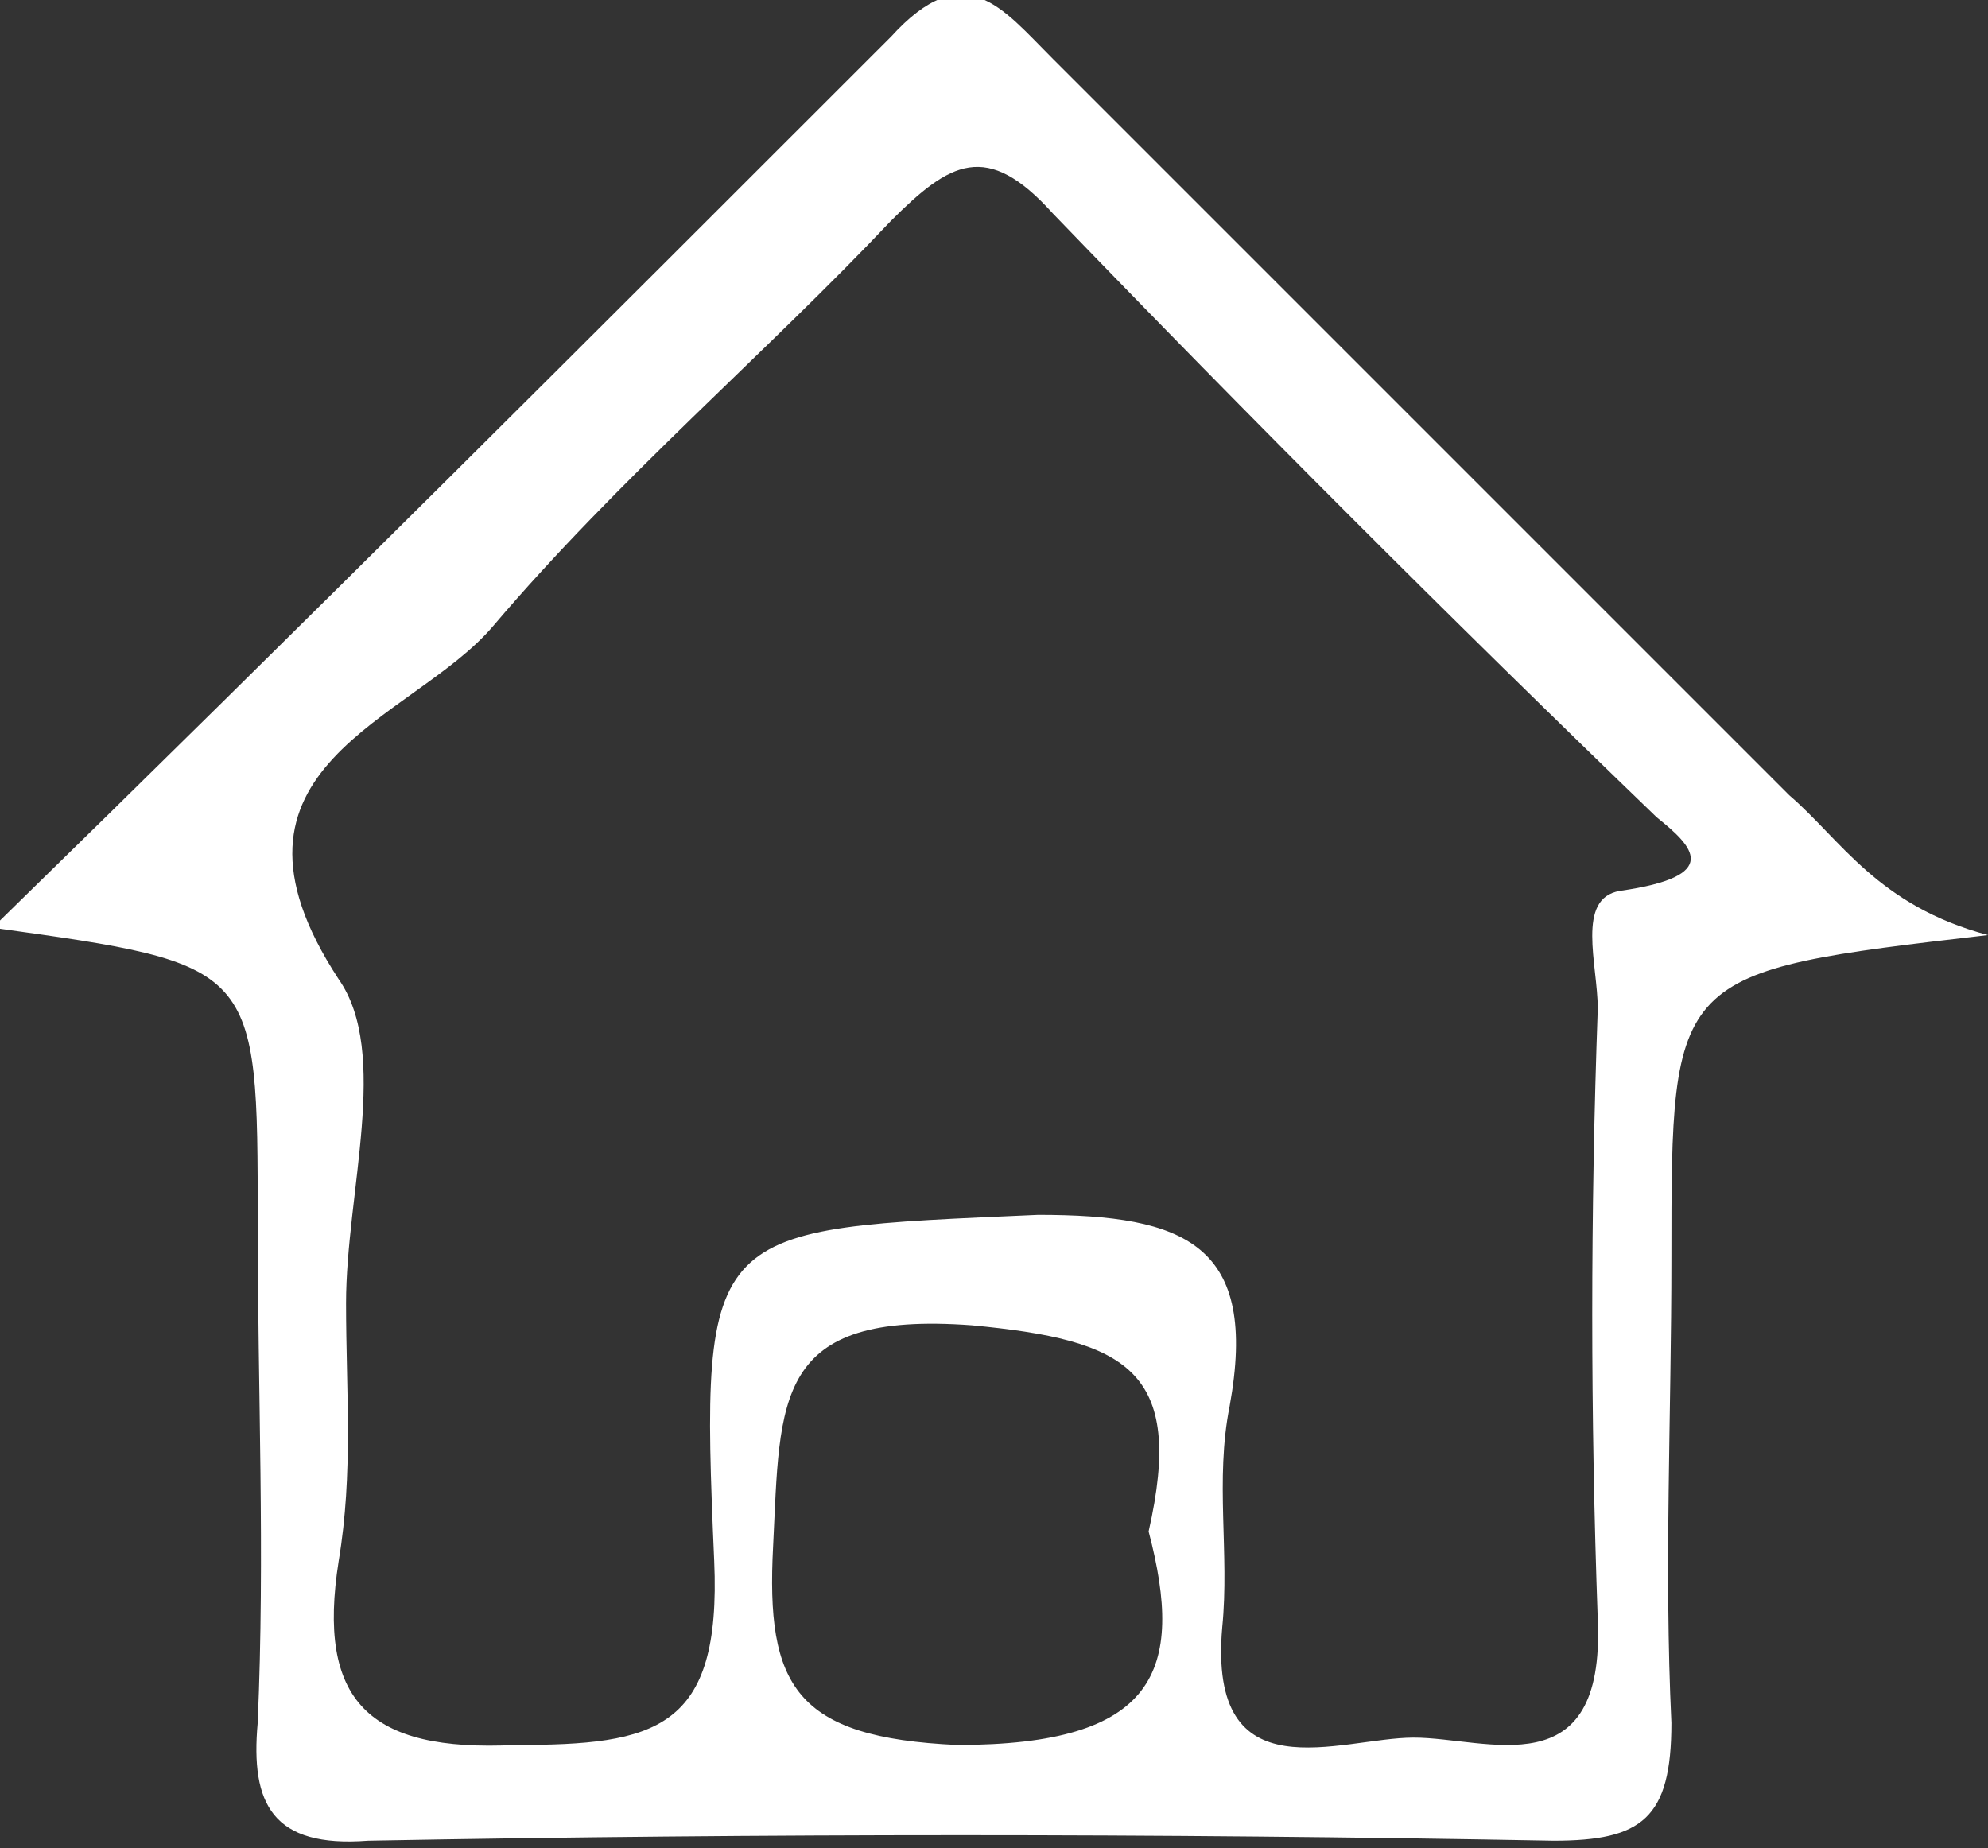
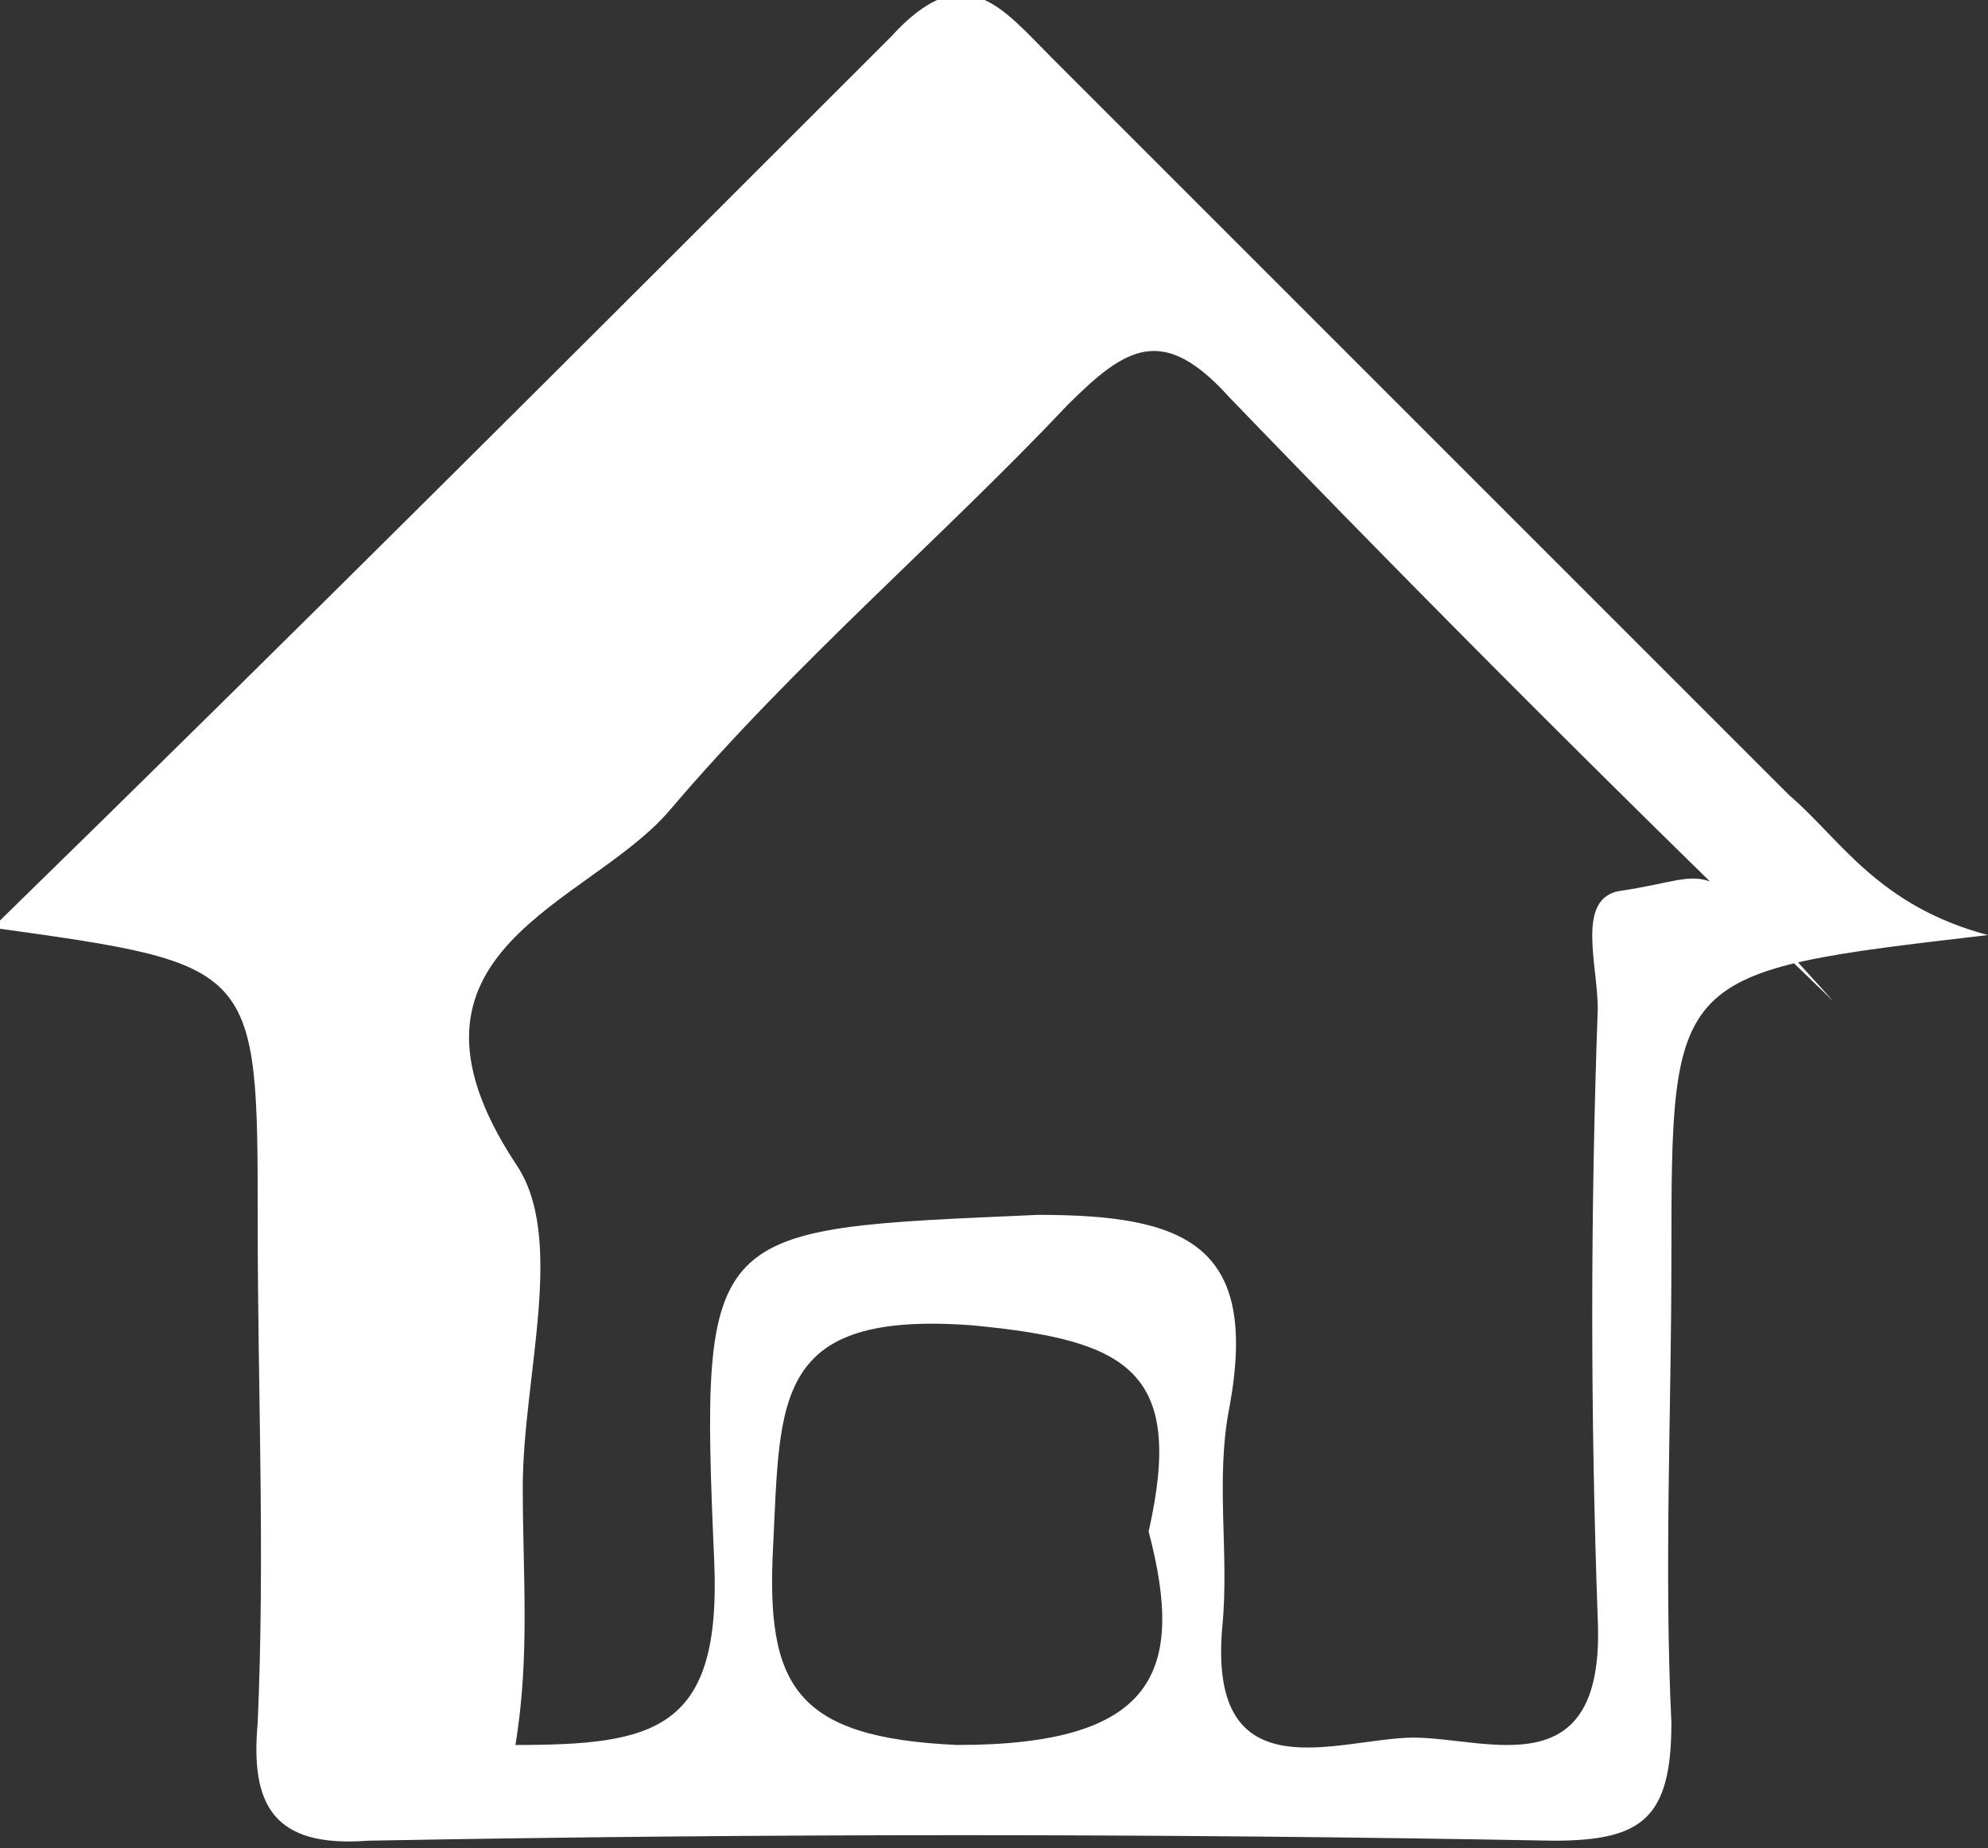
<svg xmlns="http://www.w3.org/2000/svg" version="1.1" id="圖層_1" x="0px" y="0px" viewBox="0 0 27 25.1" style="enable-background:new 0 0 27 25.1;" xml:space="preserve">
  <rect x="0" y="0" width="27" height="25.1" fill="#333333" stroke="none" />
  <style type="text/css">
	.st0{fill:#FFFFFF;}
</style>
-   <path class="st0" d="M27,12.7c-1.5-0.4-2-1.3-2.7-1.9c-3.3-3.3-6.6-6.6-10-10c-0.7-0.7-1.2-1.4-2.2-0.3c-4,4-8,8-12.2,12.1  c3.6,0.5,3.6,0.5,3.6,4c0,2.3,0.1,4.5,0,6.8c-0.1,1.1,0.2,1.7,1.5,1.6c5.4-0.1,10.7-0.1,16.1,0c1.2,0,1.6-0.3,1.6-1.6  c-0.1-2.1,0-4.2,0-6.3C22.7,13.2,22.7,13.2,27,12.7z M13,23.7c-2.2-0.1-2.6-0.8-2.5-2.7c0.1-2,0-3.2,2.7-3c2.1,0.2,2.9,0.6,2.4,2.8  C16.1,22.7,15.7,23.7,13,23.7z M22,12.1c-0.6,0.1-0.3,1-0.3,1.6c-0.1,2.8-0.1,5.5,0,8.3c0.1,2.3-1.5,1.6-2.5,1.6  c-1,0-2.8,0.8-2.6-1.5c0.1-1-0.1-2,0.1-3c0.4-2.2-0.6-2.6-2.6-2.6c-4.5,0.2-4.6,0.1-4.4,4.7c0.1,2.3-0.8,2.5-2.7,2.5  c-2,0.1-2.7-0.6-2.4-2.5c0.2-1.2,0.1-2.3,0.1-3.5c0-1.5,0.6-3.4-0.1-4.4c-1.9-2.9,1-3.5,2.1-4.8c1.7-2,3.7-3.7,5.4-5.5  c0.8-0.8,1.3-1.1,2.2-0.1c2.7,2.8,5.4,5.5,8.2,8.2C23,11.5,23.4,11.9,22,12.1z" />
+   <path class="st0" d="M27,12.7c-1.5-0.4-2-1.3-2.7-1.9c-3.3-3.3-6.6-6.6-10-10c-0.7-0.7-1.2-1.4-2.2-0.3c-4,4-8,8-12.2,12.1  c3.6,0.5,3.6,0.5,3.6,4c0,2.3,0.1,4.5,0,6.8c-0.1,1.1,0.2,1.7,1.5,1.6c5.4-0.1,10.7-0.1,16.1,0c1.2,0,1.6-0.3,1.6-1.6  c-0.1-2.1,0-4.2,0-6.3C22.7,13.2,22.7,13.2,27,12.7z M13,23.7c-2.2-0.1-2.6-0.8-2.5-2.7c0.1-2,0-3.2,2.7-3c2.1,0.2,2.9,0.6,2.4,2.8  C16.1,22.7,15.7,23.7,13,23.7z M22,12.1c-0.6,0.1-0.3,1-0.3,1.6c-0.1,2.8-0.1,5.5,0,8.3c0.1,2.3-1.5,1.6-2.5,1.6  c-1,0-2.8,0.8-2.6-1.5c0.1-1-0.1-2,0.1-3c0.4-2.2-0.6-2.6-2.6-2.6c-4.5,0.2-4.6,0.1-4.4,4.7c0.1,2.3-0.8,2.5-2.7,2.5  c0.2-1.2,0.1-2.3,0.1-3.5c0-1.5,0.6-3.4-0.1-4.4c-1.9-2.9,1-3.5,2.1-4.8c1.7-2,3.7-3.7,5.4-5.5  c0.8-0.8,1.3-1.1,2.2-0.1c2.7,2.8,5.4,5.5,8.2,8.2C23,11.5,23.4,11.9,22,12.1z" />
</svg>